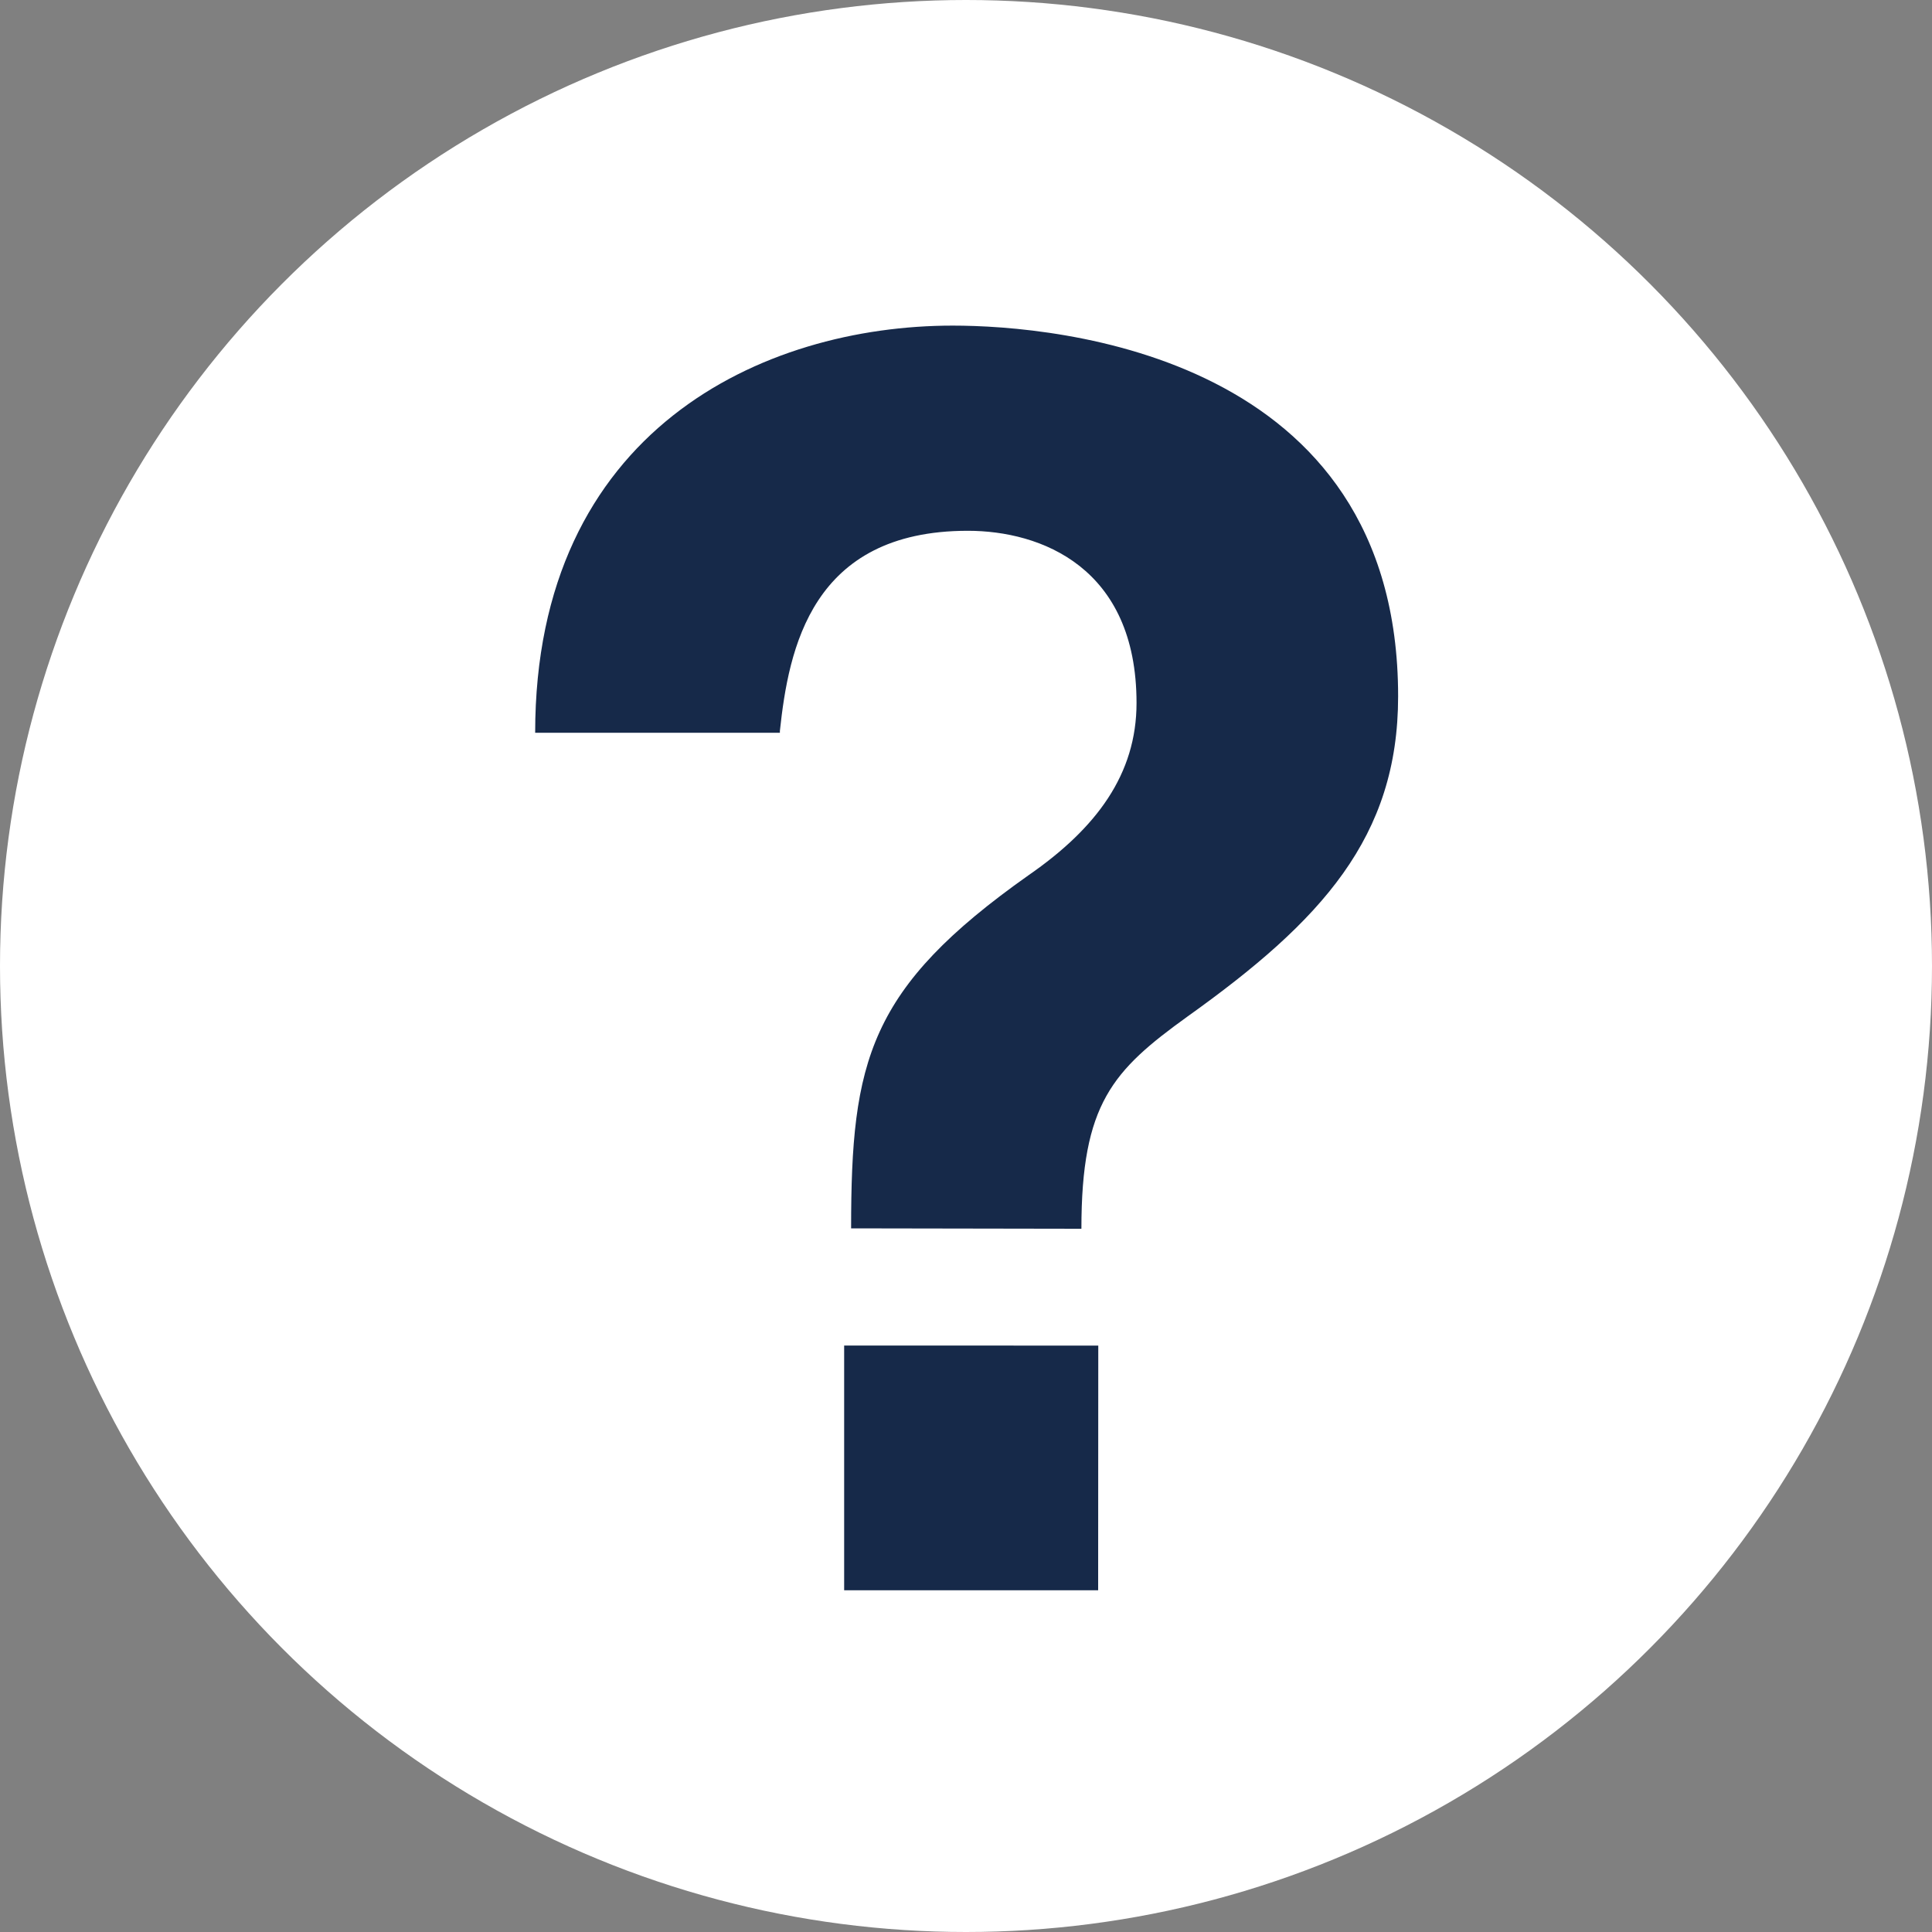
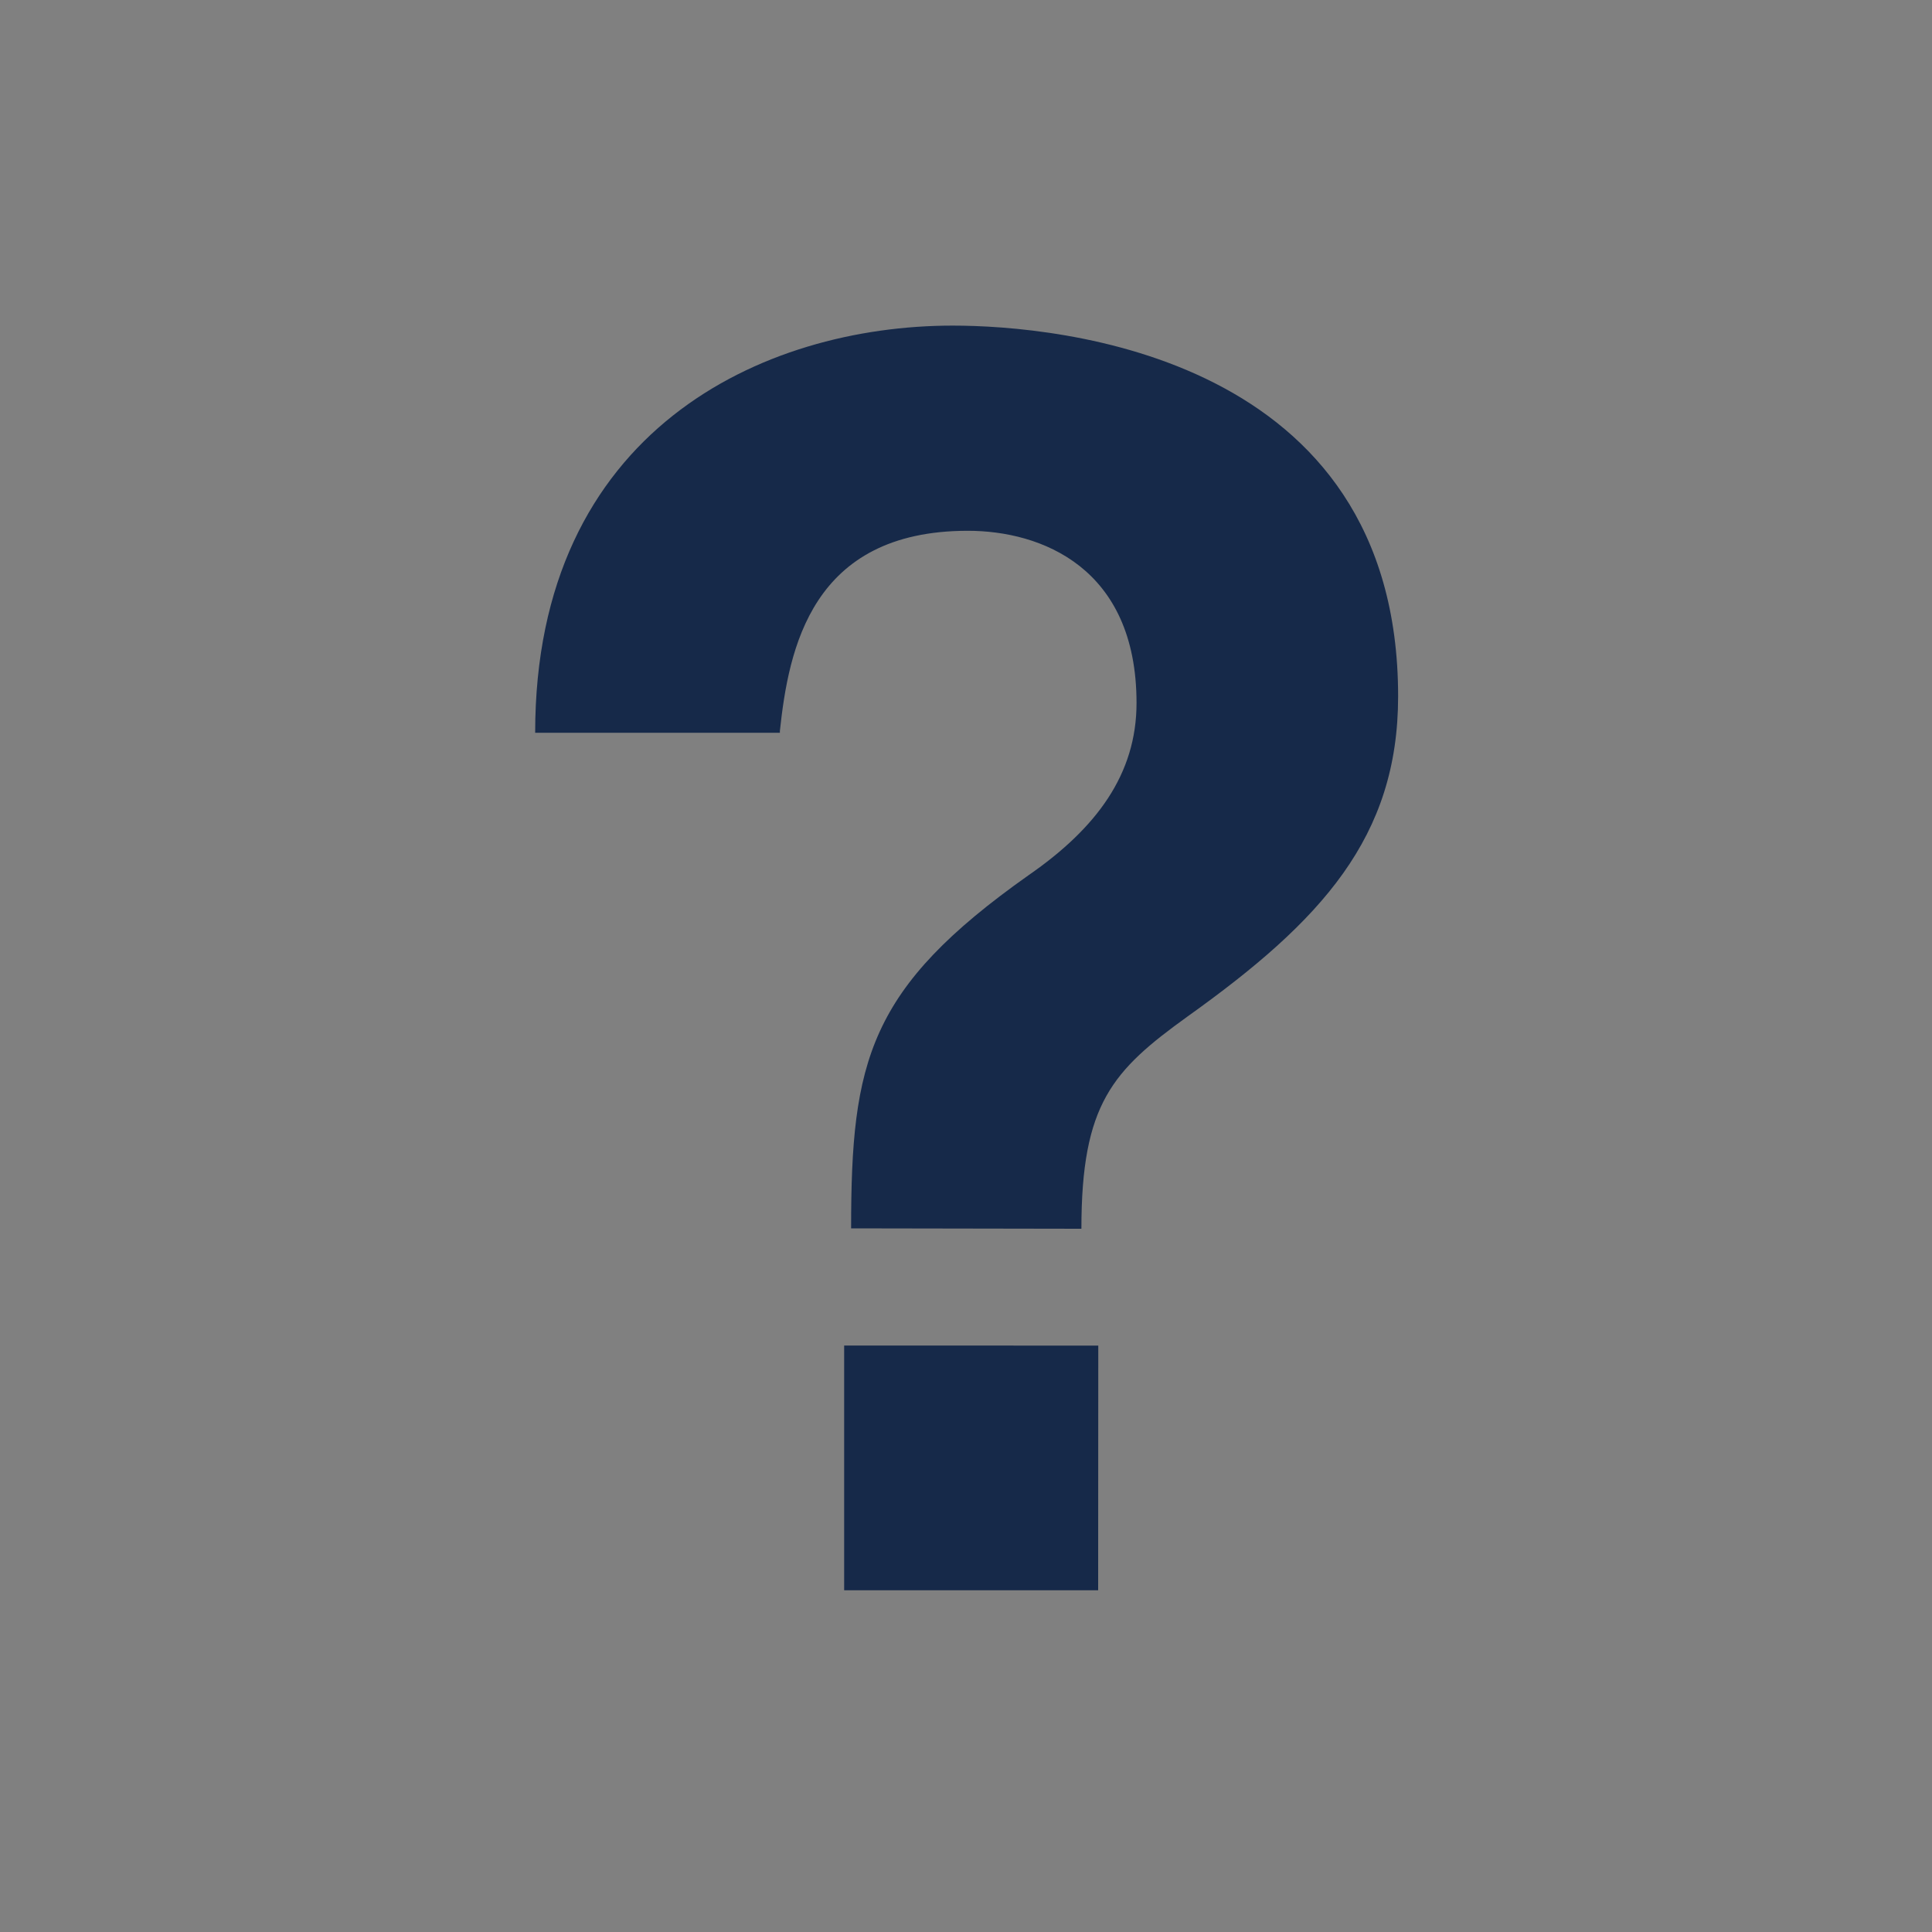
<svg xmlns="http://www.w3.org/2000/svg" id="Layer_1" data-name="Layer 1" viewBox="0 0 150 150">
  <rect x="0" y="0" width="150" height="150" fill="#808080" stroke="none" />
  <defs>
    <style>.cls-1{fill:#fff;}.cls-2{fill:#162949;}</style>
  </defs>
  <title>fact_sheets_icon</title>
-   <circle class="cls-1" cx="75" cy="75" r="75" />
  <path class="cls-2" d="M66.08,95.37c0-13,1.35-18.64,13.78-27.42,5.27-3.65,8.38-7.84,8.38-13.37,0-10.54-7.43-13.37-13.1-13.37-12.16,0-13.91,9.19-14.59,15.54v.14h-19c0-23.51,17.7-31.61,32.42-31.61,8.11,0,34.58,2.3,34.58,28.78,0,10.94-5.94,17.43-16.35,24.86-5.81,4.19-8.24,6.76-8.24,16.48Zm19.18,28.1H65.54v-19H85.27Z" />
</svg>